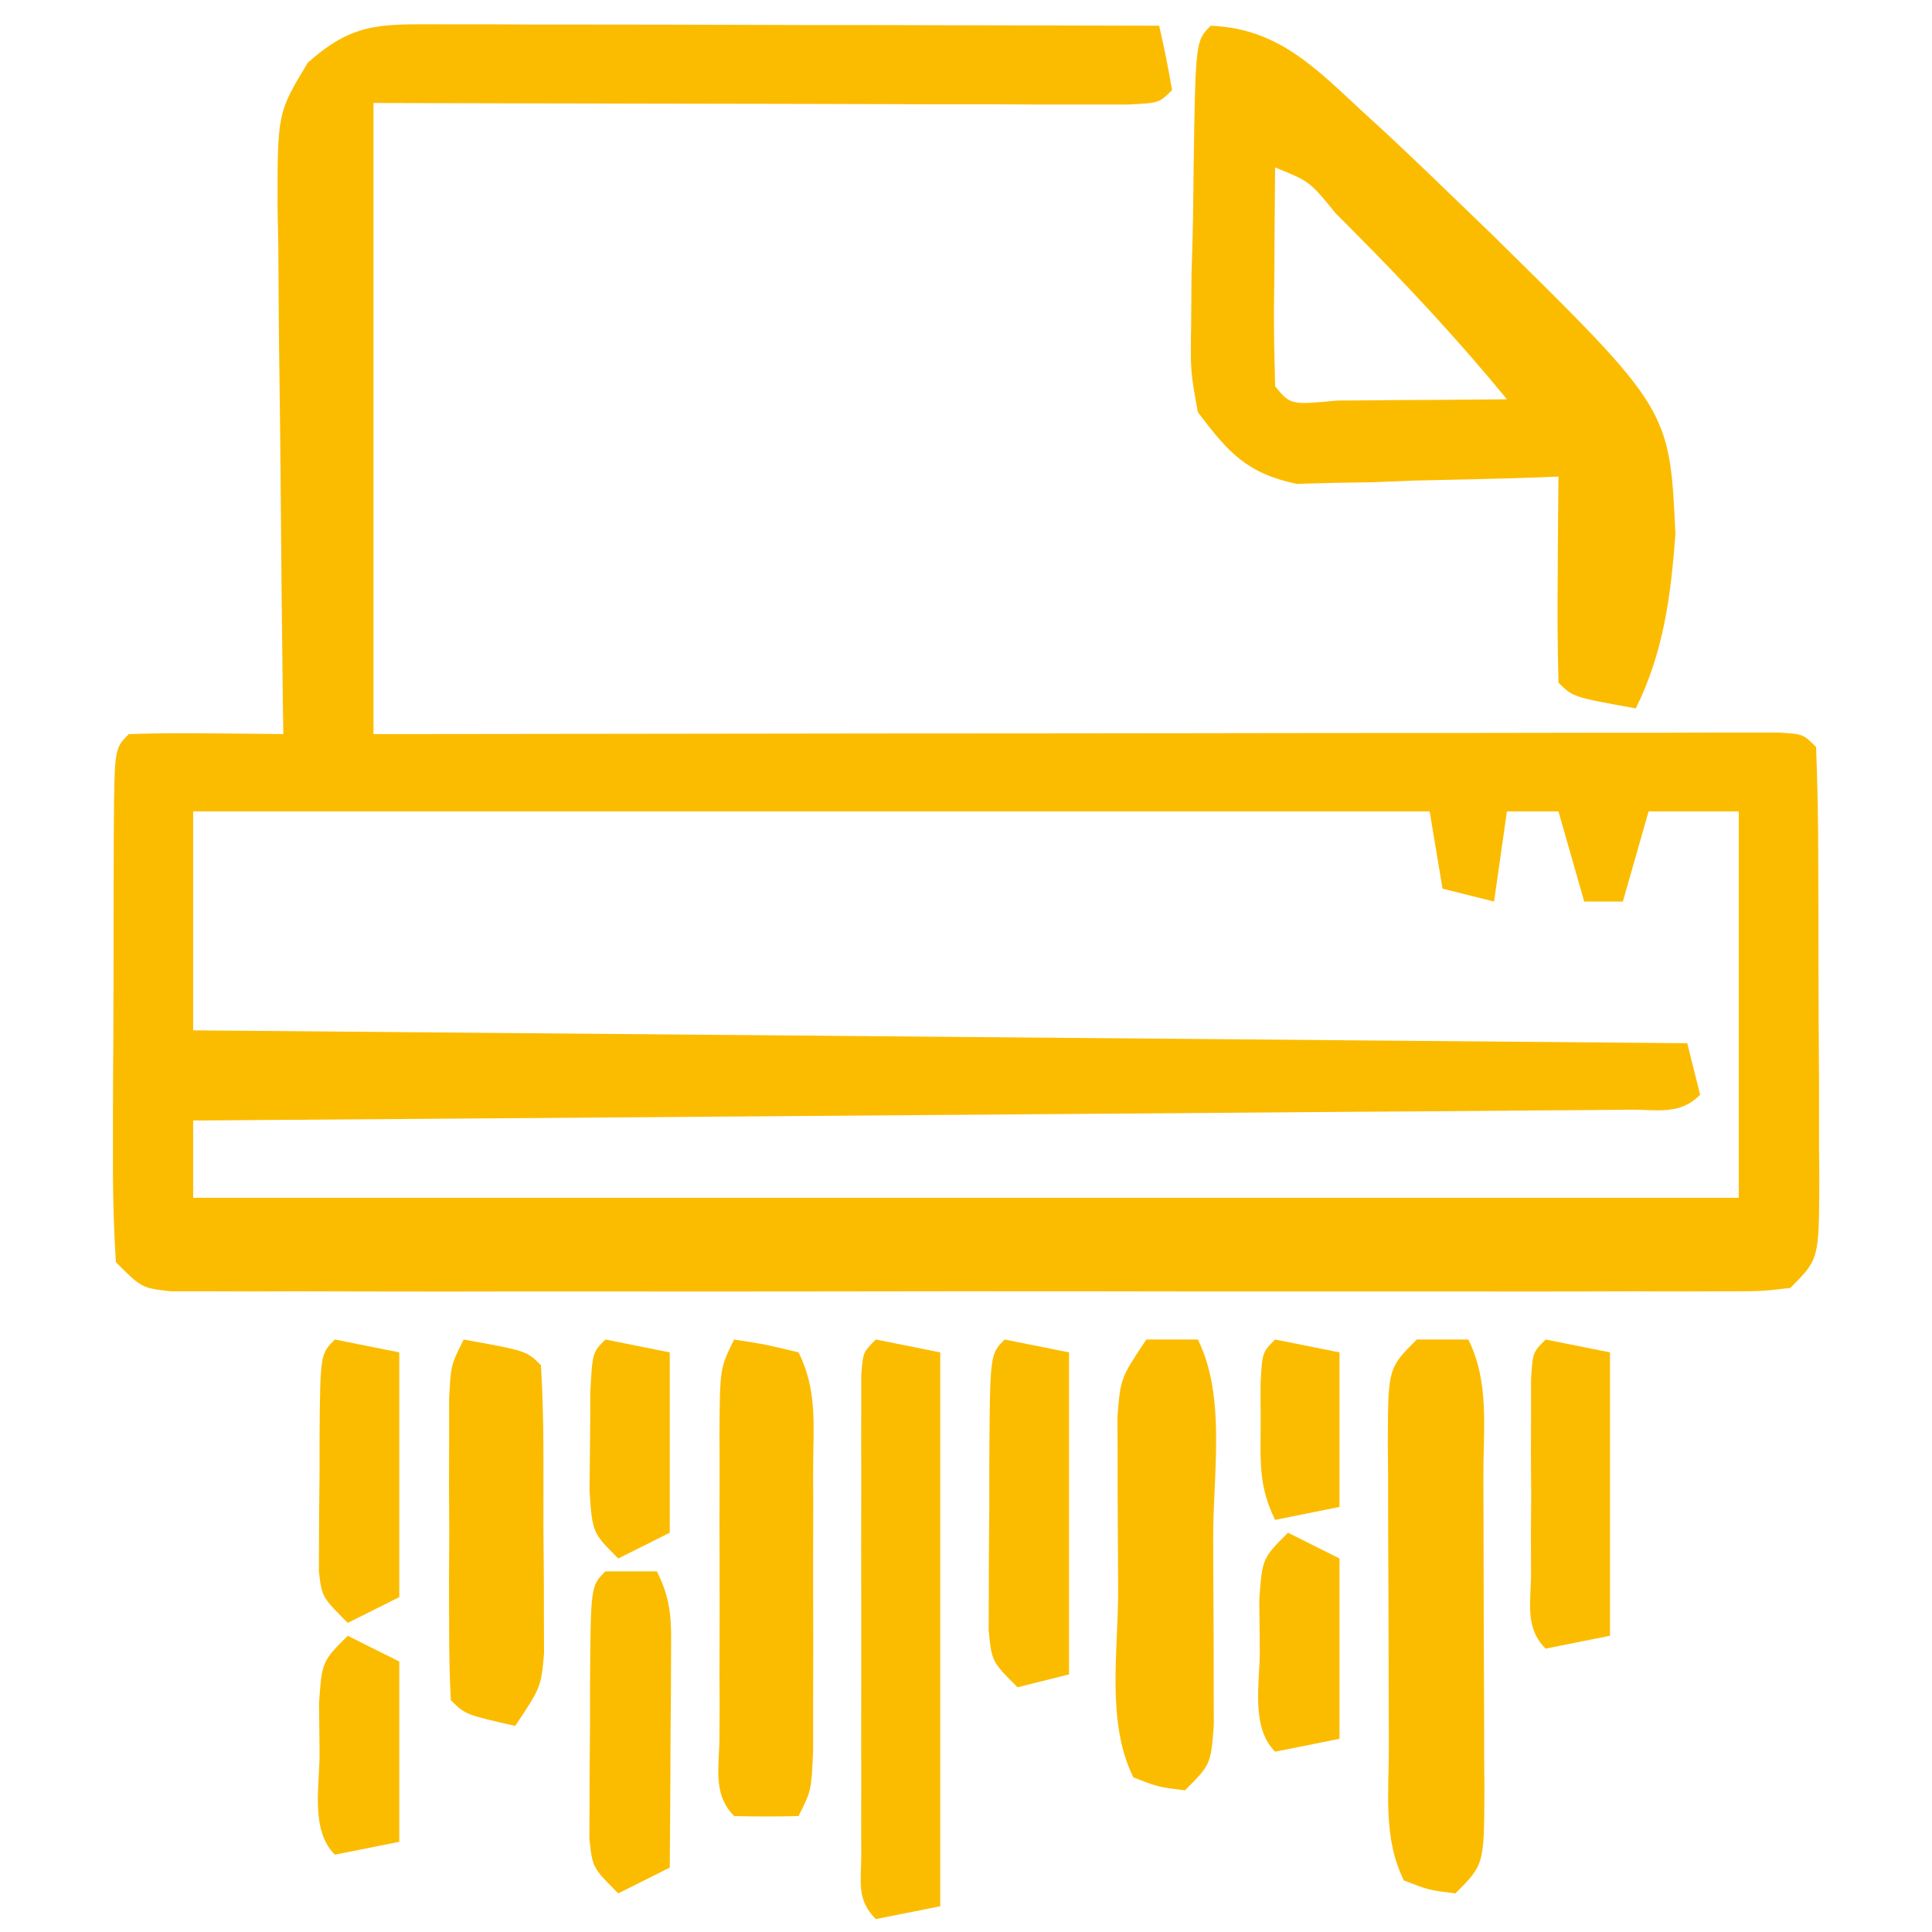
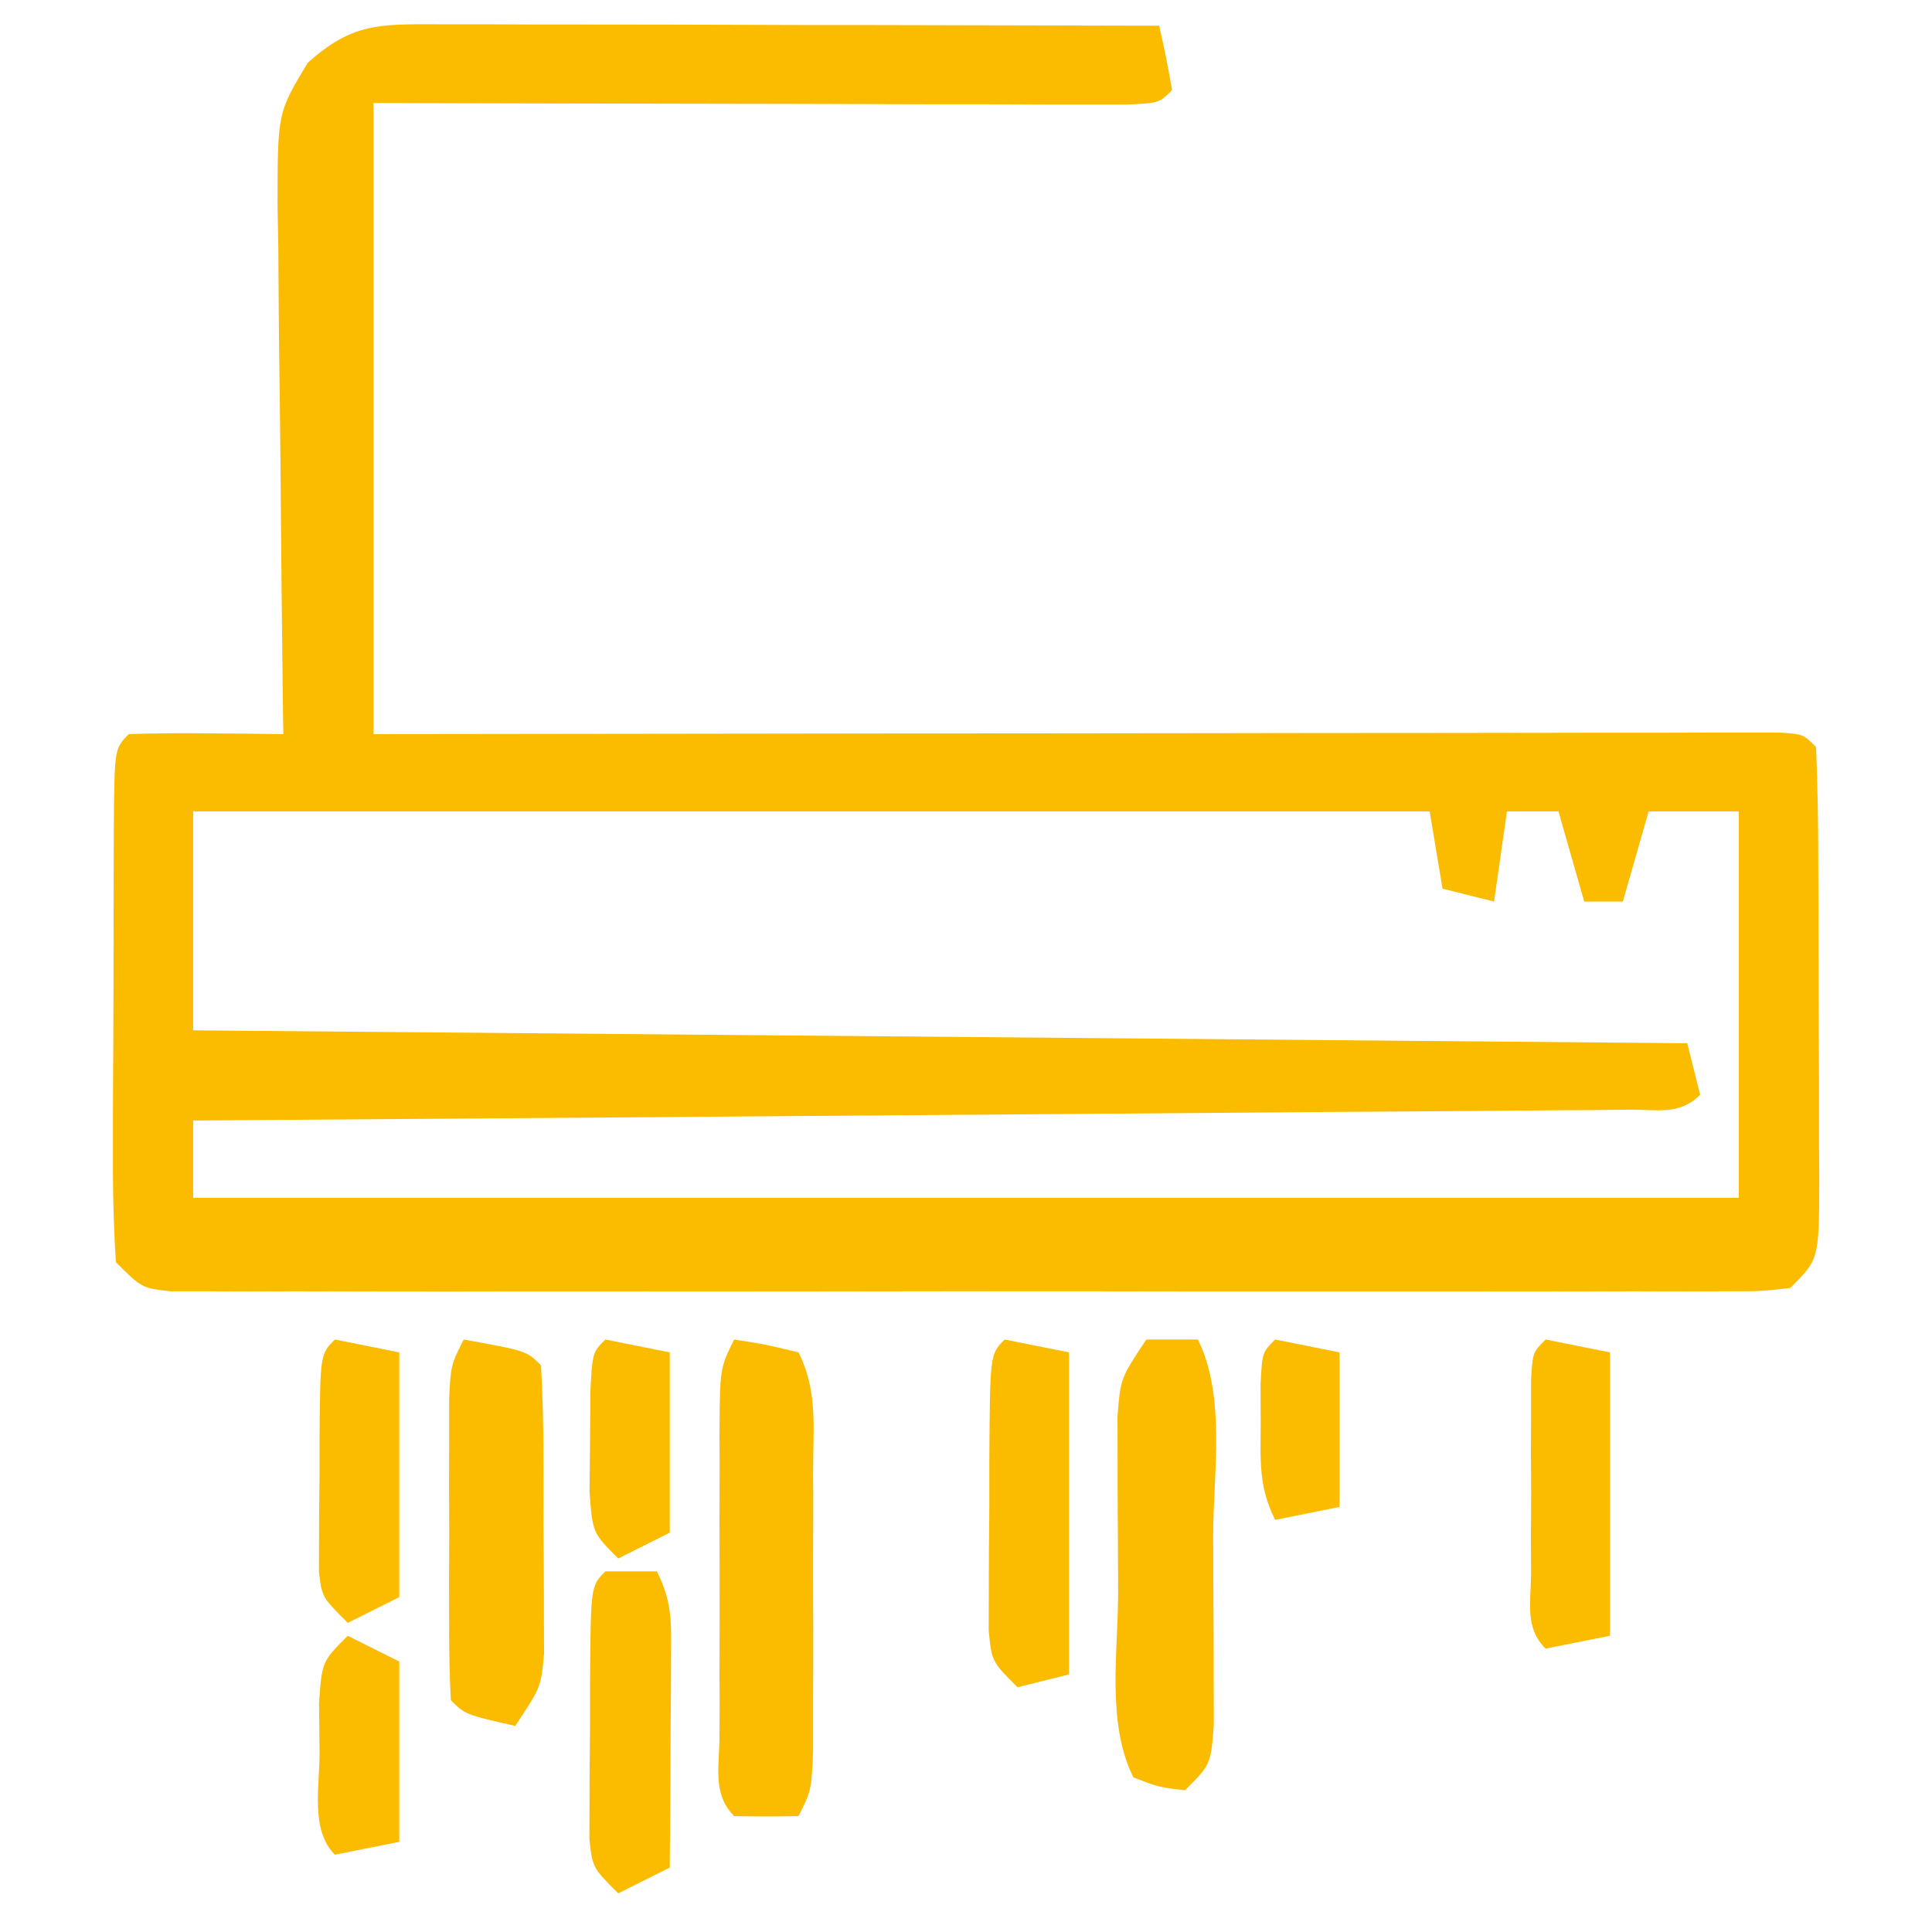
<svg xmlns="http://www.w3.org/2000/svg" version="1.1" width="150" height="150">
  <path d="M0 0 C1.86 0 1.86 0 3.76 0 C5.12 0.01 6.48 0.01 7.84 0.02 C9.23 0.02 10.61 0.02 12 0.02 C15.65 0.02 19.31 0.03 22.96 0.04 C26.69 0.06 30.41 0.06 34.14 0.06 C41.45 0.08 48.77 0.09 56.08 0.11 C56.46 1.77 56.8 3.44 57.08 5.11 C56.08 6.11 56.08 6.11 53.65 6.23 C52.56 6.23 51.48 6.23 50.37 6.23 C49.15 6.23 47.93 6.23 46.67 6.23 C45.33 6.22 43.98 6.22 42.64 6.21 C41.27 6.21 39.91 6.21 38.54 6.21 C34.94 6.2 31.34 6.19 27.74 6.18 C24.06 6.17 20.39 6.17 16.72 6.16 C9.5 6.15 2.29 6.13 -4.92 6.11 C-4.92 22.28 -4.92 38.45 -4.92 55.11 C7.08 55.1 7.08 55.1 19.33 55.08 C24.38 55.07 29.44 55.07 34.49 55.06 C42.52 55.06 50.55 55.05 58.58 55.04 C65.05 55.03 71.52 55.02 77.99 55.02 C80.47 55.02 82.94 55.01 85.42 55.01 C88.87 55 92.33 55 95.78 55 C96.81 55 97.85 54.99 98.91 54.99 C99.85 54.99 100.78 54.99 101.75 54.99 C102.56 54.99 103.38 54.99 104.22 54.99 C106.08 55.11 106.08 55.11 107.08 56.11 C107.2 59.05 107.25 61.96 107.25 64.89 C107.25 65.77 107.26 66.65 107.26 67.56 C107.26 69.43 107.27 71.3 107.27 73.17 C107.27 76.04 107.29 78.9 107.31 81.77 C107.31 83.58 107.31 85.39 107.31 87.2 C107.32 88.06 107.33 88.93 107.33 89.81 C107.31 95.88 107.31 95.88 105.08 98.11 C102.84 98.37 102.84 98.37 100 98.37 C98.92 98.37 97.84 98.38 96.73 98.38 C95.55 98.38 94.36 98.38 93.14 98.37 C91.27 98.38 91.27 98.38 89.36 98.38 C85.94 98.39 82.52 98.39 79.1 98.38 C75.52 98.38 71.95 98.38 68.37 98.38 C62.36 98.39 56.36 98.38 50.35 98.37 C43.4 98.36 36.45 98.37 29.5 98.38 C23.54 98.39 17.58 98.39 11.62 98.38 C8.06 98.38 4.5 98.38 0.94 98.39 C-3.03 98.39 -7 98.38 -10.97 98.37 C-12.75 98.38 -12.75 98.38 -14.57 98.38 C-15.65 98.38 -16.72 98.37 -17.83 98.37 C-19.24 98.37 -19.24 98.37 -20.68 98.37 C-22.92 98.11 -22.92 98.11 -24.92 96.11 C-25.11 93.11 -25.17 90.2 -25.15 87.2 C-25.15 86.32 -25.15 85.44 -25.15 84.53 C-25.14 82.66 -25.14 80.79 -25.12 78.93 C-25.11 76.06 -25.1 73.19 -25.1 70.32 C-25.1 68.51 -25.09 66.7 -25.09 64.89 C-25.09 64.03 -25.08 63.16 -25.08 62.27 C-25.03 56.23 -25.03 56.23 -23.92 55.11 C-21.9 55.04 -19.88 55.03 -17.86 55.05 C-16.2 55.06 -16.2 55.06 -14.51 55.08 C-13.65 55.09 -12.8 55.1 -11.92 55.11 C-11.93 54.51 -11.94 53.91 -11.95 53.29 C-12.03 47.01 -12.09 40.73 -12.14 34.45 C-12.16 32.11 -12.19 29.77 -12.22 27.43 C-12.27 24.06 -12.29 20.69 -12.31 17.32 C-12.33 16.27 -12.35 15.23 -12.37 14.15 C-12.37 6.87 -12.37 6.87 -10.02 2.98 C-6.58 -0.08 -4.53 -0.01 0 0 Z M-18.92 61.11 C-18.92 66.72 -18.92 72.33 -18.92 78.11 C19.36 78.44 57.64 78.77 97.08 79.11 C97.58 81.09 97.58 81.09 98.08 83.11 C96.48 84.72 94.78 84.25 92.56 84.27 C91.58 84.28 90.6 84.29 89.6 84.3 C87.97 84.31 87.97 84.31 86.32 84.32 C85.19 84.33 84.06 84.34 82.89 84.35 C79.13 84.38 75.37 84.41 71.61 84.43 C69.01 84.45 66.41 84.47 63.81 84.49 C57.66 84.54 51.5 84.59 45.35 84.63 C38.34 84.68 31.33 84.74 24.33 84.79 C9.91 84.9 -4.5 85.01 -18.92 85.11 C-18.92 87.09 -18.92 89.07 -18.92 91.11 C20.68 91.11 60.28 91.11 101.08 91.11 C101.08 81.21 101.08 71.31 101.08 61.11 C98.77 61.11 96.46 61.11 94.08 61.11 C93.42 63.42 92.76 65.73 92.08 68.11 C91.09 68.11 90.1 68.11 89.08 68.11 C88.42 65.8 87.76 63.49 87.08 61.11 C85.76 61.11 84.44 61.11 83.08 61.11 C82.75 63.42 82.42 65.73 82.08 68.11 C80.76 67.78 79.44 67.45 78.08 67.11 C77.59 64.14 77.59 64.14 77.08 61.11 C45.4 61.11 13.72 61.11 -18.92 61.11 Z " fill="#FBBC00" transform="translate(33.918,1.886)" />
-   <path d="M0 0 C5.25 0.2 8.17 3.32 11.83 6.7 C12.79 7.58 12.79 7.58 13.77 8.48 C15.8 10.38 17.81 12.31 19.81 14.25 C20.49 14.9 21.16 15.55 21.85 16.22 C35.63 29.77 35.63 29.77 36.08 39.45 C35.73 44.21 35.16 48.67 33 53 C28.12 52.12 28.12 52.12 27 51 C26.93 48.3 26.91 45.63 26.94 42.94 C26.94 42.18 26.95 41.42 26.95 40.64 C26.96 38.76 26.98 36.88 27 35 C26.33 35.03 25.66 35.05 24.97 35.08 C21.92 35.18 18.87 35.25 15.81 35.31 C14.76 35.35 13.7 35.4 12.62 35.44 C11.08 35.46 11.08 35.46 9.52 35.49 C8.58 35.51 7.64 35.54 6.68 35.57 C2.8 34.75 1.36 33.13 -1 30 C-1.58 26.79 -1.58 26.79 -1.52 23.2 C-1.51 21.27 -1.51 21.27 -1.49 19.3 C-1.45 17.95 -1.41 16.6 -1.38 15.25 C-1.36 13.88 -1.34 12.52 -1.33 11.15 C-1.18 1.18 -1.18 1.18 0 0 Z M5 11 C4.97 13.81 4.95 16.62 4.94 19.44 C4.93 20.24 4.92 21.04 4.91 21.87 C4.9 23.91 4.95 25.96 5 28 C6.21 29.44 6.21 29.44 9.82 29.1 C11.4 29.09 12.98 29.08 14.56 29.06 C15.77 29.06 15.77 29.06 17.01 29.05 C19 29.04 21 29.02 23 29 C19.27 24.46 15.33 20.22 11.19 16.06 C10.7 15.57 10.2 15.07 9.7 14.56 C7.69 12.09 7.69 12.09 5 11 Z " fill="#FBBC00" transform="translate(94,2)" />
-   <path d="M0 0 C1.32 0 2.64 0 4 0 C5.66 3.31 5.16 7.01 5.17 10.66 C5.17 11.51 5.17 12.37 5.18 13.26 C5.18 15.07 5.19 16.89 5.19 18.7 C5.19 21.49 5.21 24.27 5.22 27.06 C5.23 28.82 5.23 30.58 5.23 32.34 C5.24 33.18 5.24 34.02 5.25 34.88 C5.23 40.77 5.23 40.77 3 43 C0.94 42.75 0.94 42.75 -1 42 C-2.63 38.74 -2.16 35.15 -2.17 31.56 C-2.17 30.73 -2.17 29.89 -2.18 29.03 C-2.18 27.26 -2.19 25.49 -2.19 23.72 C-2.19 21.01 -2.21 18.3 -2.22 15.59 C-2.23 13.87 -2.23 12.15 -2.23 10.44 C-2.24 9.62 -2.24 8.81 -2.25 7.97 C-2.23 2.23 -2.23 2.23 0 0 Z " fill="#FBBC00" transform="translate(110,104)" />
-   <path d="M0 0 C1.65 0.33 3.3 0.66 5 1 C5 15.19 5 29.38 5 44 C2.53 44.5 2.53 44.5 0 45 C-1.53 43.47 -1.13 42.09 -1.13 39.96 C-1.13 39.1 -1.14 38.24 -1.14 37.36 C-1.14 36.42 -1.13 35.49 -1.13 34.53 C-1.13 33.58 -1.13 32.63 -1.14 31.65 C-1.14 29.64 -1.13 27.62 -1.13 25.61 C-1.13 22.51 -1.13 19.42 -1.14 16.32 C-1.14 14.37 -1.13 12.42 -1.13 10.47 C-1.13 9.54 -1.14 8.6 -1.14 7.64 C-1.14 6.79 -1.13 5.93 -1.13 5.04 C-1.13 4.29 -1.13 3.53 -1.13 2.75 C-1 1 -1 1 0 0 Z " fill="#FBBC00" transform="translate(68,104)" />
  <path d="M0 0 C2.44 0.38 2.44 0.38 5 1 C6.5 4.01 6.13 6.78 6.13 10.12 C6.13 10.83 6.13 11.53 6.14 12.25 C6.14 13.74 6.13 15.23 6.13 16.71 C6.13 18.99 6.13 21.27 6.14 23.55 C6.14 24.99 6.13 26.43 6.13 27.88 C6.13 29.19 6.13 30.51 6.13 31.87 C6 35 6 35 5 37 C3.33 37.04 1.67 37.04 0 37 C-1.73 35.27 -1.13 33.06 -1.14 30.75 C-1.14 30.02 -1.13 29.29 -1.13 28.54 C-1.13 27.79 -1.13 27.04 -1.14 26.27 C-1.14 24.68 -1.13 23.09 -1.13 21.51 C-1.13 19.08 -1.13 16.64 -1.14 14.21 C-1.14 12.67 -1.13 11.14 -1.13 9.6 C-1.13 8.87 -1.14 8.14 -1.14 7.38 C-1.11 2.23 -1.11 2.23 0 0 Z " fill="#FBBC00" transform="translate(57,104)" />
  <path d="M0 0 C1.32 0 2.64 0 4 0 C6.2 4.41 5.19 10.39 5.19 15.29 C5.19 17.49 5.21 19.7 5.22 21.9 C5.23 23.3 5.23 24.7 5.23 26.09 C5.23 27.37 5.24 28.64 5.24 29.96 C5 33 5 33 3 35 C0.94 34.75 0.94 34.75 -1 34 C-3.11 29.78 -2.19 24.26 -2.19 19.62 C-2.19 17.57 -2.21 15.52 -2.22 13.47 C-2.23 12.18 -2.23 10.9 -2.23 9.57 C-2.23 8.38 -2.24 7.19 -2.24 5.97 C-2 3 -2 3 0 0 Z " fill="#FBBC00" transform="translate(89,104)" />
  <path d="M0 0 C4.88 0.88 4.88 0.88 6 2 C6.25 6.12 6.19 10.25 6.19 14.38 C6.2 15.54 6.21 16.7 6.22 17.9 C6.23 19.01 6.23 20.13 6.23 21.27 C6.23 22.3 6.24 23.32 6.24 24.38 C6 27 6 27 4 30 C0.13 29.12 0.13 29.12 -1 28 C-1.1 26.1 -1.13 24.19 -1.13 22.29 C-1.13 21.12 -1.14 19.96 -1.14 18.77 C-1.13 16.93 -1.13 16.93 -1.12 15.06 C-1.13 13.23 -1.13 13.23 -1.14 11.37 C-1.14 10.21 -1.13 9.04 -1.13 7.85 C-1.13 6.78 -1.13 5.7 -1.13 4.6 C-1 2 -1 2 0 0 Z " fill="#FBBC00" transform="translate(36,104)" />
  <path d="M0 0 C1.65 0.33 3.3 0.66 5 1 C5 9.25 5 17.5 5 26 C3.68 26.33 2.36 26.66 1 27 C-1 25 -1 25 -1.24 22.59 C-1.24 21.6 -1.23 20.61 -1.23 19.59 C-1.23 18.52 -1.23 17.45 -1.22 16.34 C-1.21 15.22 -1.2 14.09 -1.19 12.94 C-1.19 11.81 -1.19 10.68 -1.19 9.52 C-1.14 1.14 -1.14 1.14 0 0 Z " fill="#FBBC00" transform="translate(78,104)" />
  <path d="M0 0 C1.32 0 2.64 0 4 0 C5.23 2.45 5.11 4.05 5.1 6.79 C5.09 8.2 5.09 8.2 5.09 9.64 C5.08 10.63 5.07 11.61 5.06 12.62 C5.06 13.62 5.05 14.61 5.05 15.63 C5.04 18.09 5.02 20.54 5 23 C3.02 23.99 3.02 23.99 1 25 C-1 23 -1 23 -1.24 20.77 C-1.24 19.86 -1.23 18.96 -1.23 18.03 C-1.23 17.05 -1.23 16.06 -1.22 15.05 C-1.21 14.02 -1.2 13 -1.19 11.94 C-1.19 10.91 -1.19 9.87 -1.19 8.81 C-1.14 1.14 -1.14 1.14 0 0 Z " fill="#FBBC00" transform="translate(47,122)" />
  <path d="M0 0 C1.65 0.33 3.3 0.66 5 1 C5 8.26 5 15.52 5 23 C3.35 23.33 1.7 23.66 0 24 C-1.65 22.35 -1.13 20.4 -1.13 18.12 C-1.13 17.14 -1.14 16.16 -1.14 15.14 C-1.13 14.1 -1.13 13.07 -1.12 12 C-1.13 10.45 -1.13 10.45 -1.14 8.86 C-1.14 7.87 -1.13 6.89 -1.13 5.88 C-1.13 4.96 -1.13 4.05 -1.13 3.12 C-1 1 -1 1 0 0 Z " fill="#FBBC00" transform="translate(120,104)" />
  <path d="M0 0 C1.65 0.33 3.3 0.66 5 1 C5 7.27 5 13.54 5 20 C3.02 20.99 3.02 20.99 1 22 C-1 20 -1 20 -1.24 18.04 C-1.24 17.27 -1.23 16.49 -1.23 15.68 C-1.23 14.84 -1.23 13.99 -1.22 13.12 C-1.21 12.23 -1.2 11.35 -1.19 10.44 C-1.19 9.55 -1.19 8.66 -1.19 7.74 C-1.14 1.14 -1.14 1.14 0 0 Z " fill="#FBBC00" transform="translate(26,104)" />
  <path d="M0 0 C1.32 0.66 2.64 1.32 4 2 C4 6.62 4 11.24 4 16 C2.35 16.33 0.7 16.66 -1 17 C-2.93 15.07 -2.17 11.63 -2.19 9.06 C-2.2 7.8 -2.22 6.53 -2.23 5.22 C-2 2 -2 2 0 0 Z " fill="#FBBC00" transform="translate(27,127)" />
-   <path d="M0 0 C1.32 0.66 2.64 1.32 4 2 C4 6.62 4 11.24 4 16 C2.35 16.33 0.7 16.66 -1 17 C-2.93 15.07 -2.17 11.63 -2.19 9.06 C-2.2 7.8 -2.22 6.53 -2.23 5.22 C-2 2 -2 2 0 0 Z " fill="#FBBC00" transform="translate(100,119)" />
  <path d="M0 0 C1.65 0.33 3.3 0.66 5 1 C5 5.62 5 10.24 5 15 C3.02 15.99 3.02 15.99 1 17 C-1 15 -1 15 -1.23 11.78 C-1.21 9.88 -1.21 9.88 -1.19 7.94 C-1.18 6.67 -1.17 5.4 -1.17 4.09 C-1 1 -1 1 0 0 Z " fill="#FBBC00" transform="translate(47,104)" />
  <path d="M0 0 C1.65 0.33 3.3 0.66 5 1 C5 4.96 5 8.92 5 13 C3.35 13.33 1.7 13.66 0 14 C-1.31 11.38 -1.13 9.36 -1.12 6.44 C-1.13 5.45 -1.13 4.45 -1.13 3.43 C-1 1 -1 1 0 0 Z " fill="#FBBC00" transform="translate(99,104)" />
</svg>